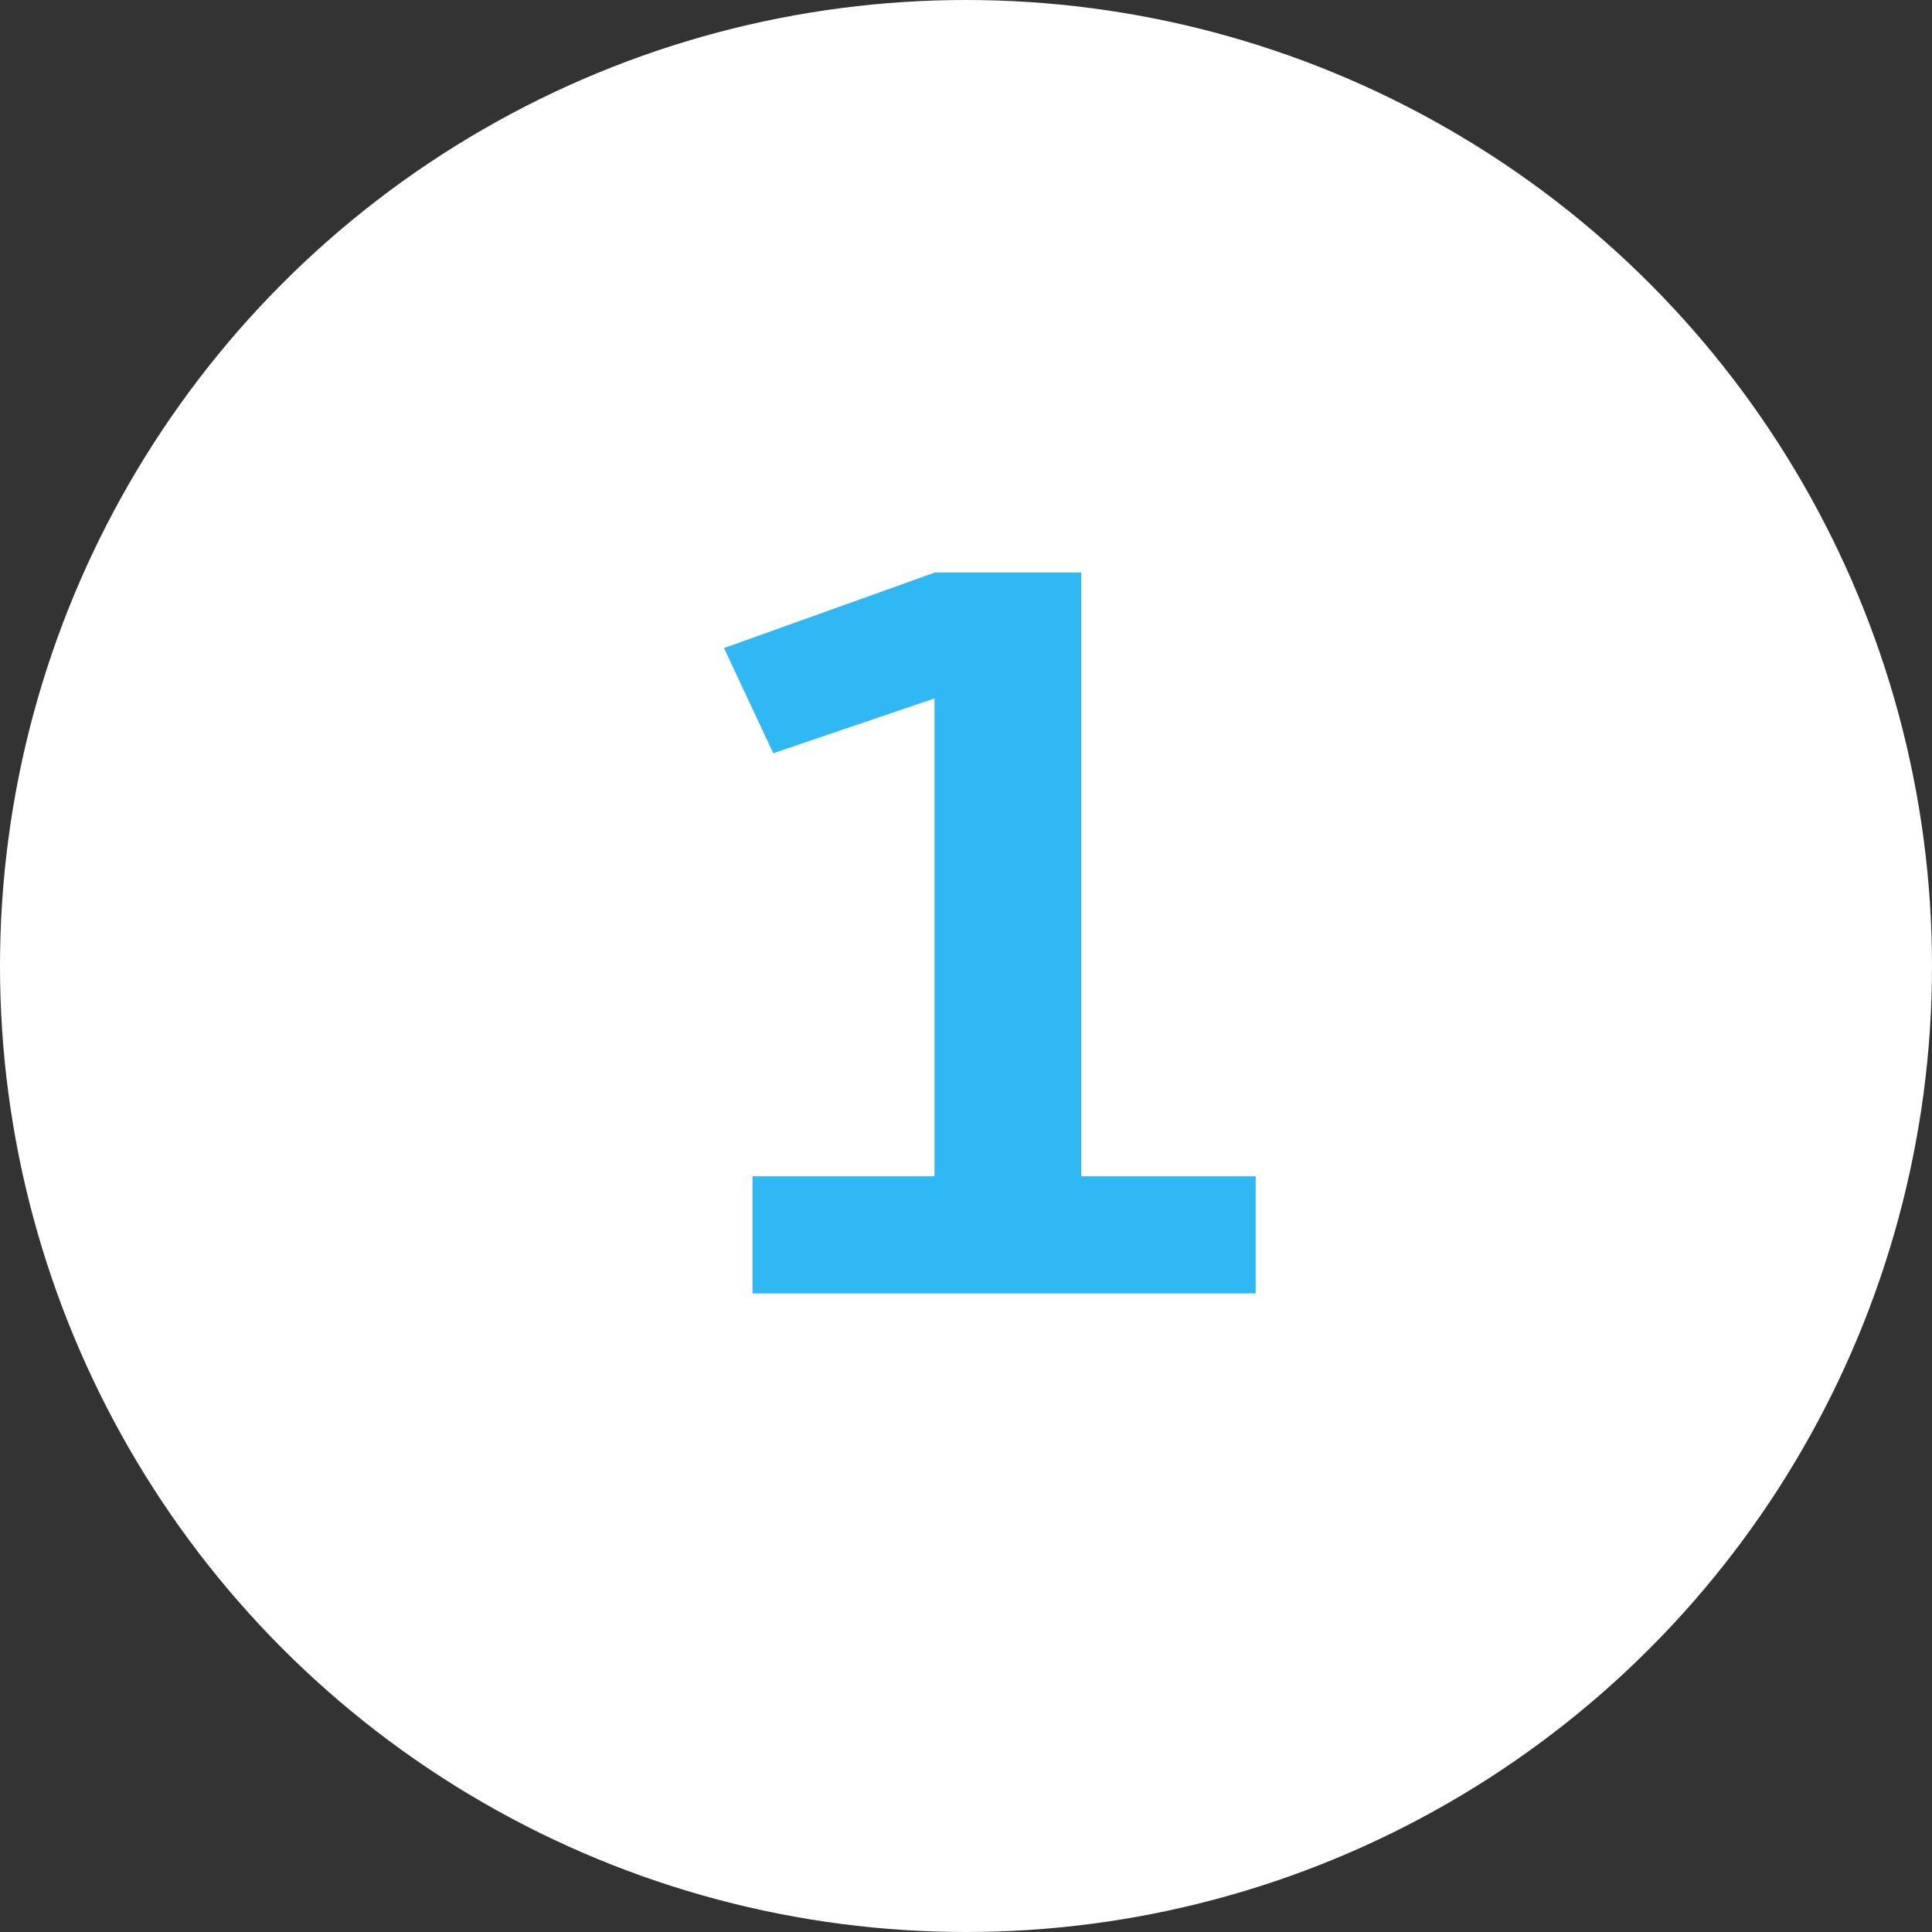
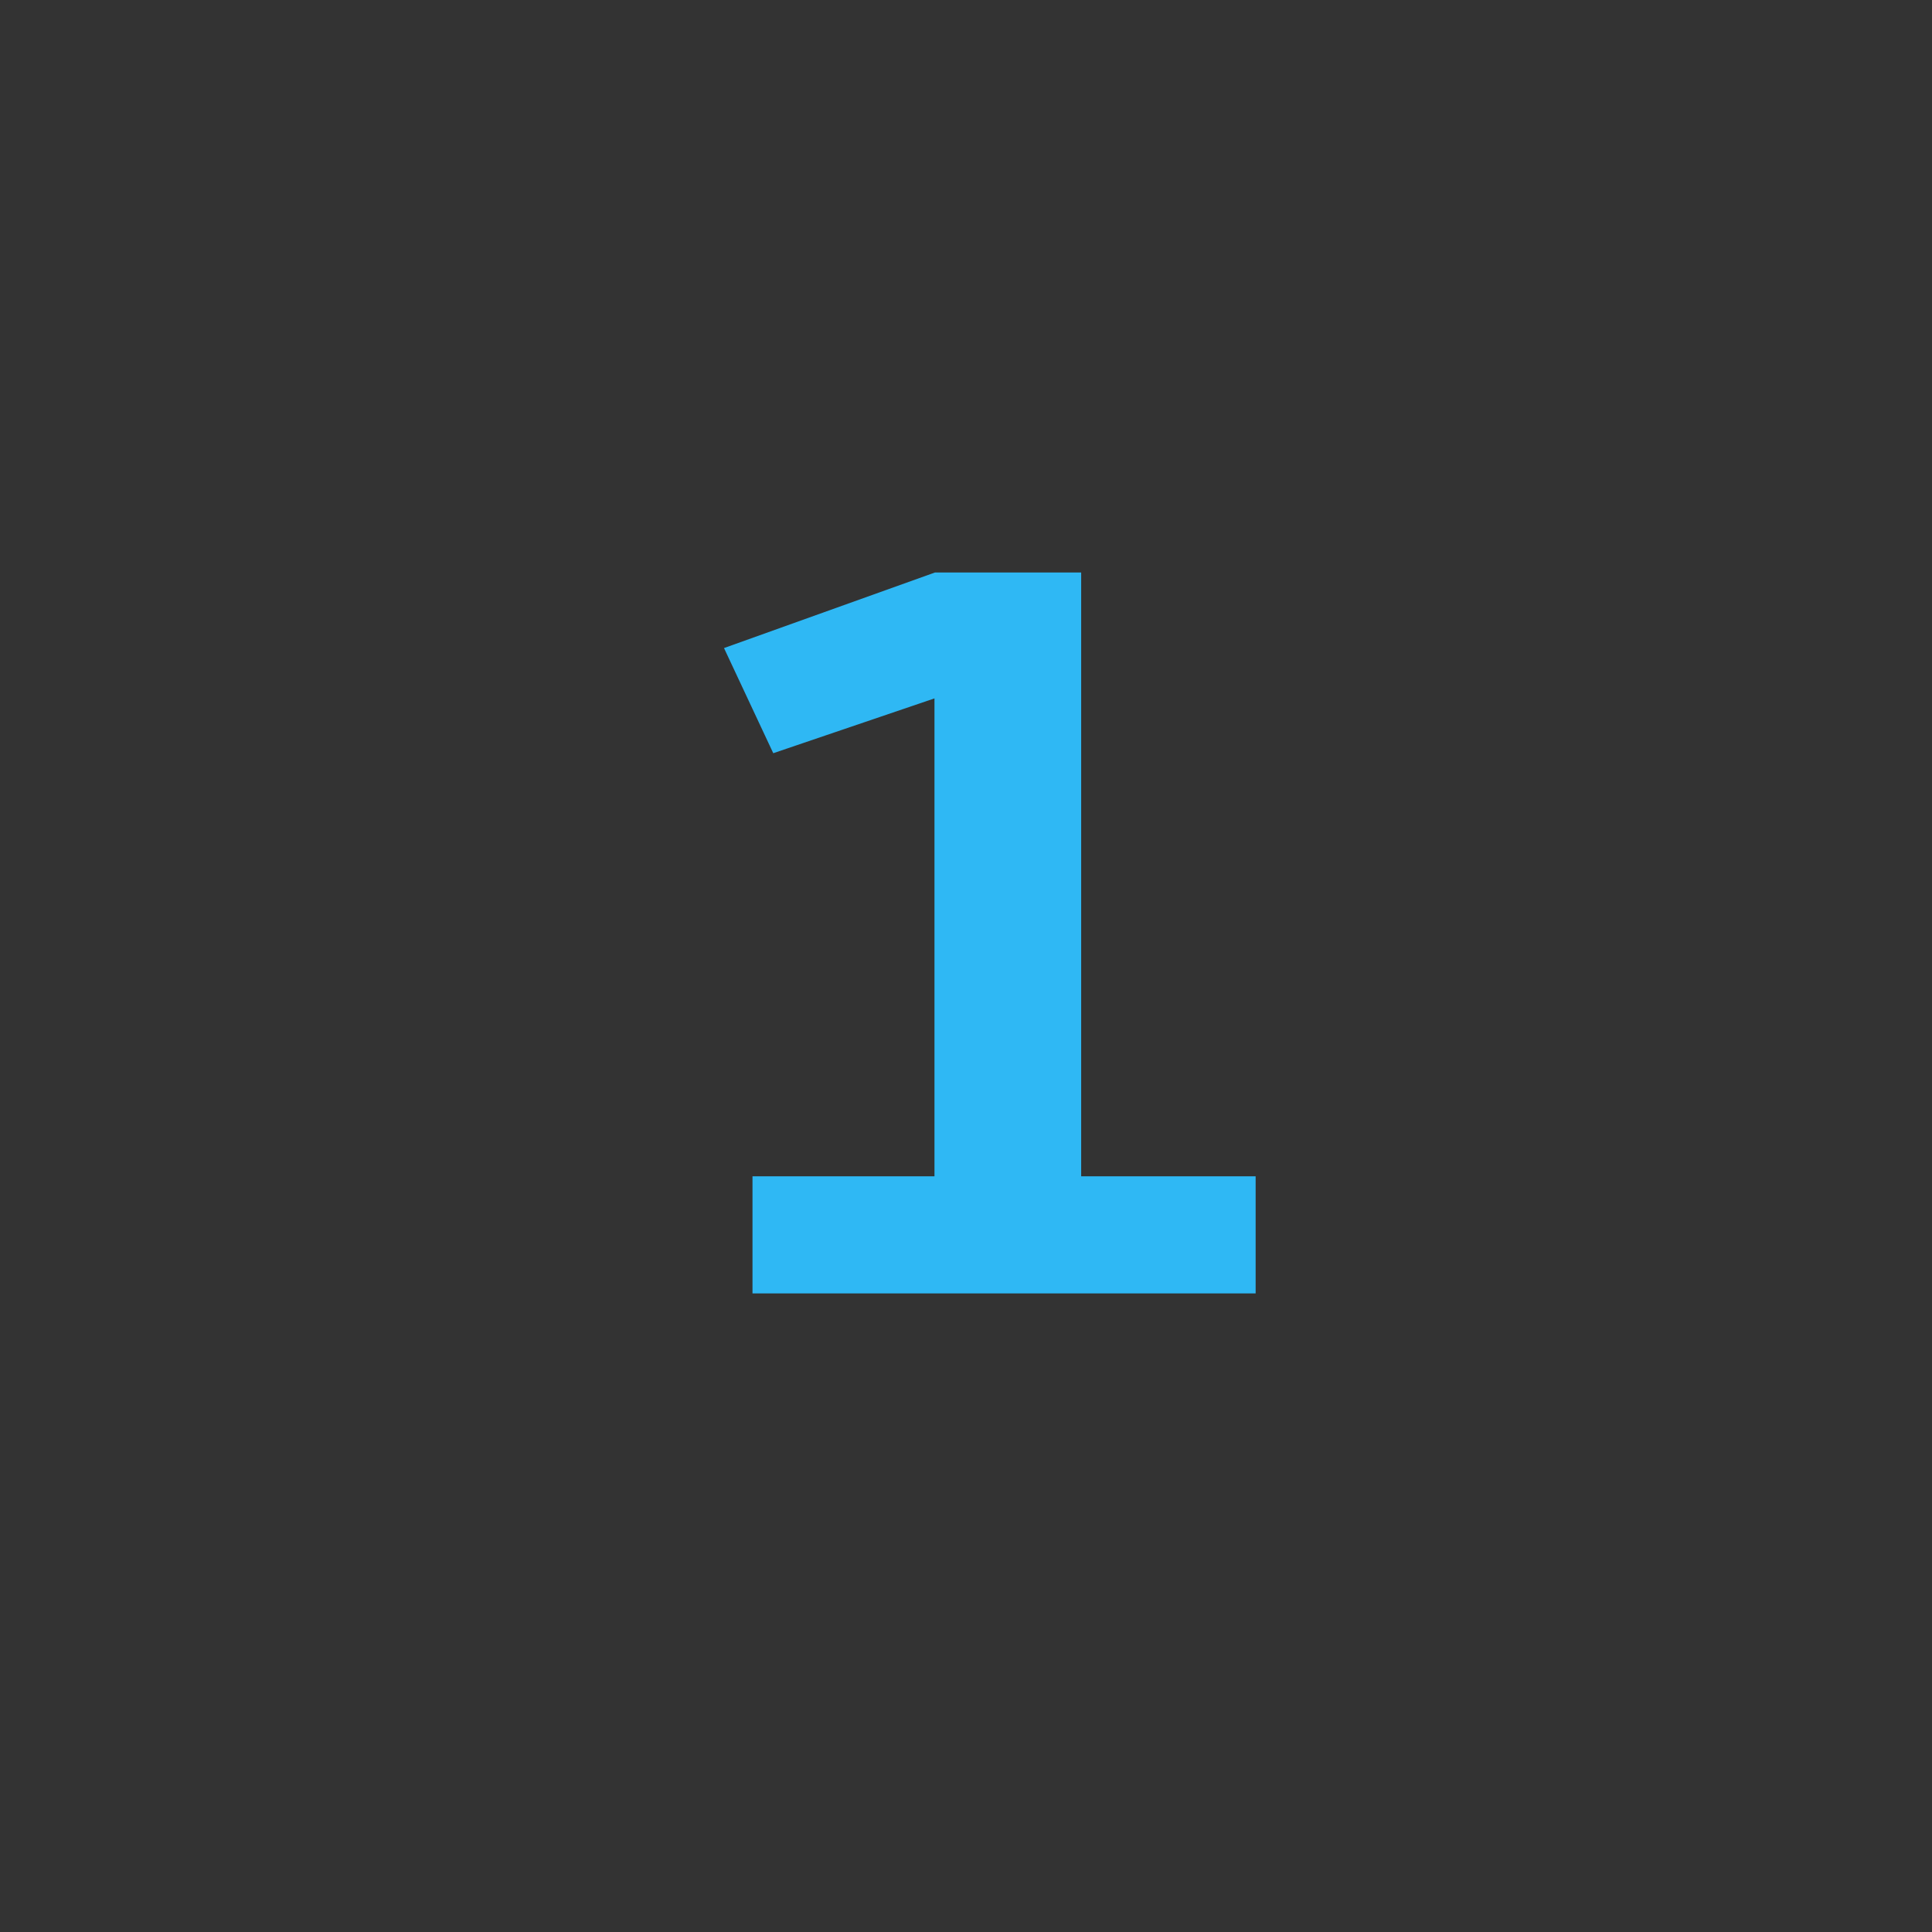
<svg xmlns="http://www.w3.org/2000/svg" id="_01_OL" data-name="01 OL" viewBox="0 0 107.86 107.86">
  <rect x="0" y="0" width="107.86" height="107.86" fill="#333333" stroke="none" />
  <defs>
    <style>.cls-1{fill:#fff;}.cls-2{fill:#2fb8f4;}</style>
  </defs>
-   <circle class="cls-1" cx="53.93" cy="53.93" r="53.93" />
  <path class="cls-2" d="M329.46,217.35h8.16v33.71h9.74v6.54H319.27v-6.54h10.16V224.38l-9,3.06-2.75-5.87Z" transform="translate(-277.26 -185.39)" />
</svg>